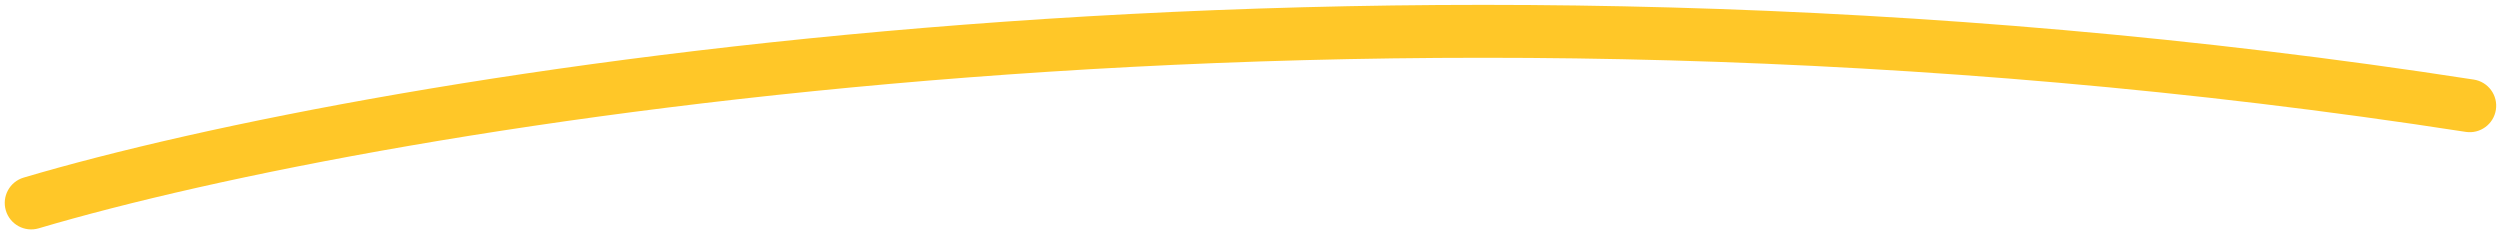
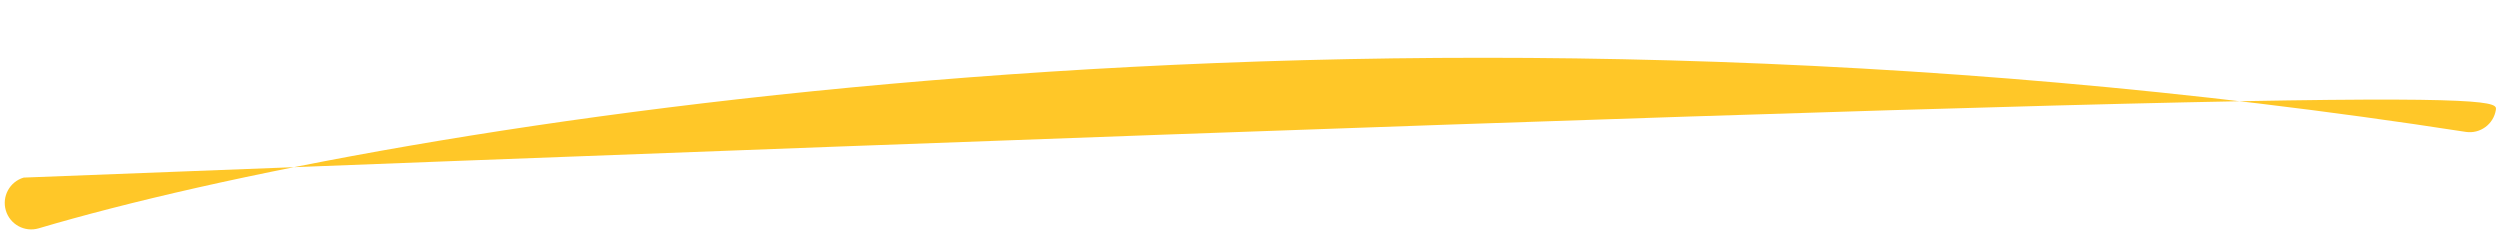
<svg xmlns="http://www.w3.org/2000/svg" width="378" height="35" viewBox="0 0 378 35" fill="none">
-   <path fill-rule="evenodd" clip-rule="evenodd" d="M372.812 19.939C205.816 -5.905 58.393 18.965 5.853 34.522C3.735 35.149 1.509 33.94 0.882 31.822C0.255 29.703 1.463 27.478 3.582 26.851C57.154 10.989 205.772 -14.007 374.036 12.033C376.219 12.371 377.715 14.414 377.377 16.598C377.039 18.781 374.996 20.277 372.812 19.939Z" fill="#FFC728" />
+   <path fill-rule="evenodd" clip-rule="evenodd" d="M372.812 19.939C205.816 -5.905 58.393 18.965 5.853 34.522C3.735 35.149 1.509 33.94 0.882 31.822C0.255 29.703 1.463 27.478 3.582 26.851C376.219 12.371 377.715 14.414 377.377 16.598C377.039 18.781 374.996 20.277 372.812 19.939Z" fill="#FFC728" />
</svg>